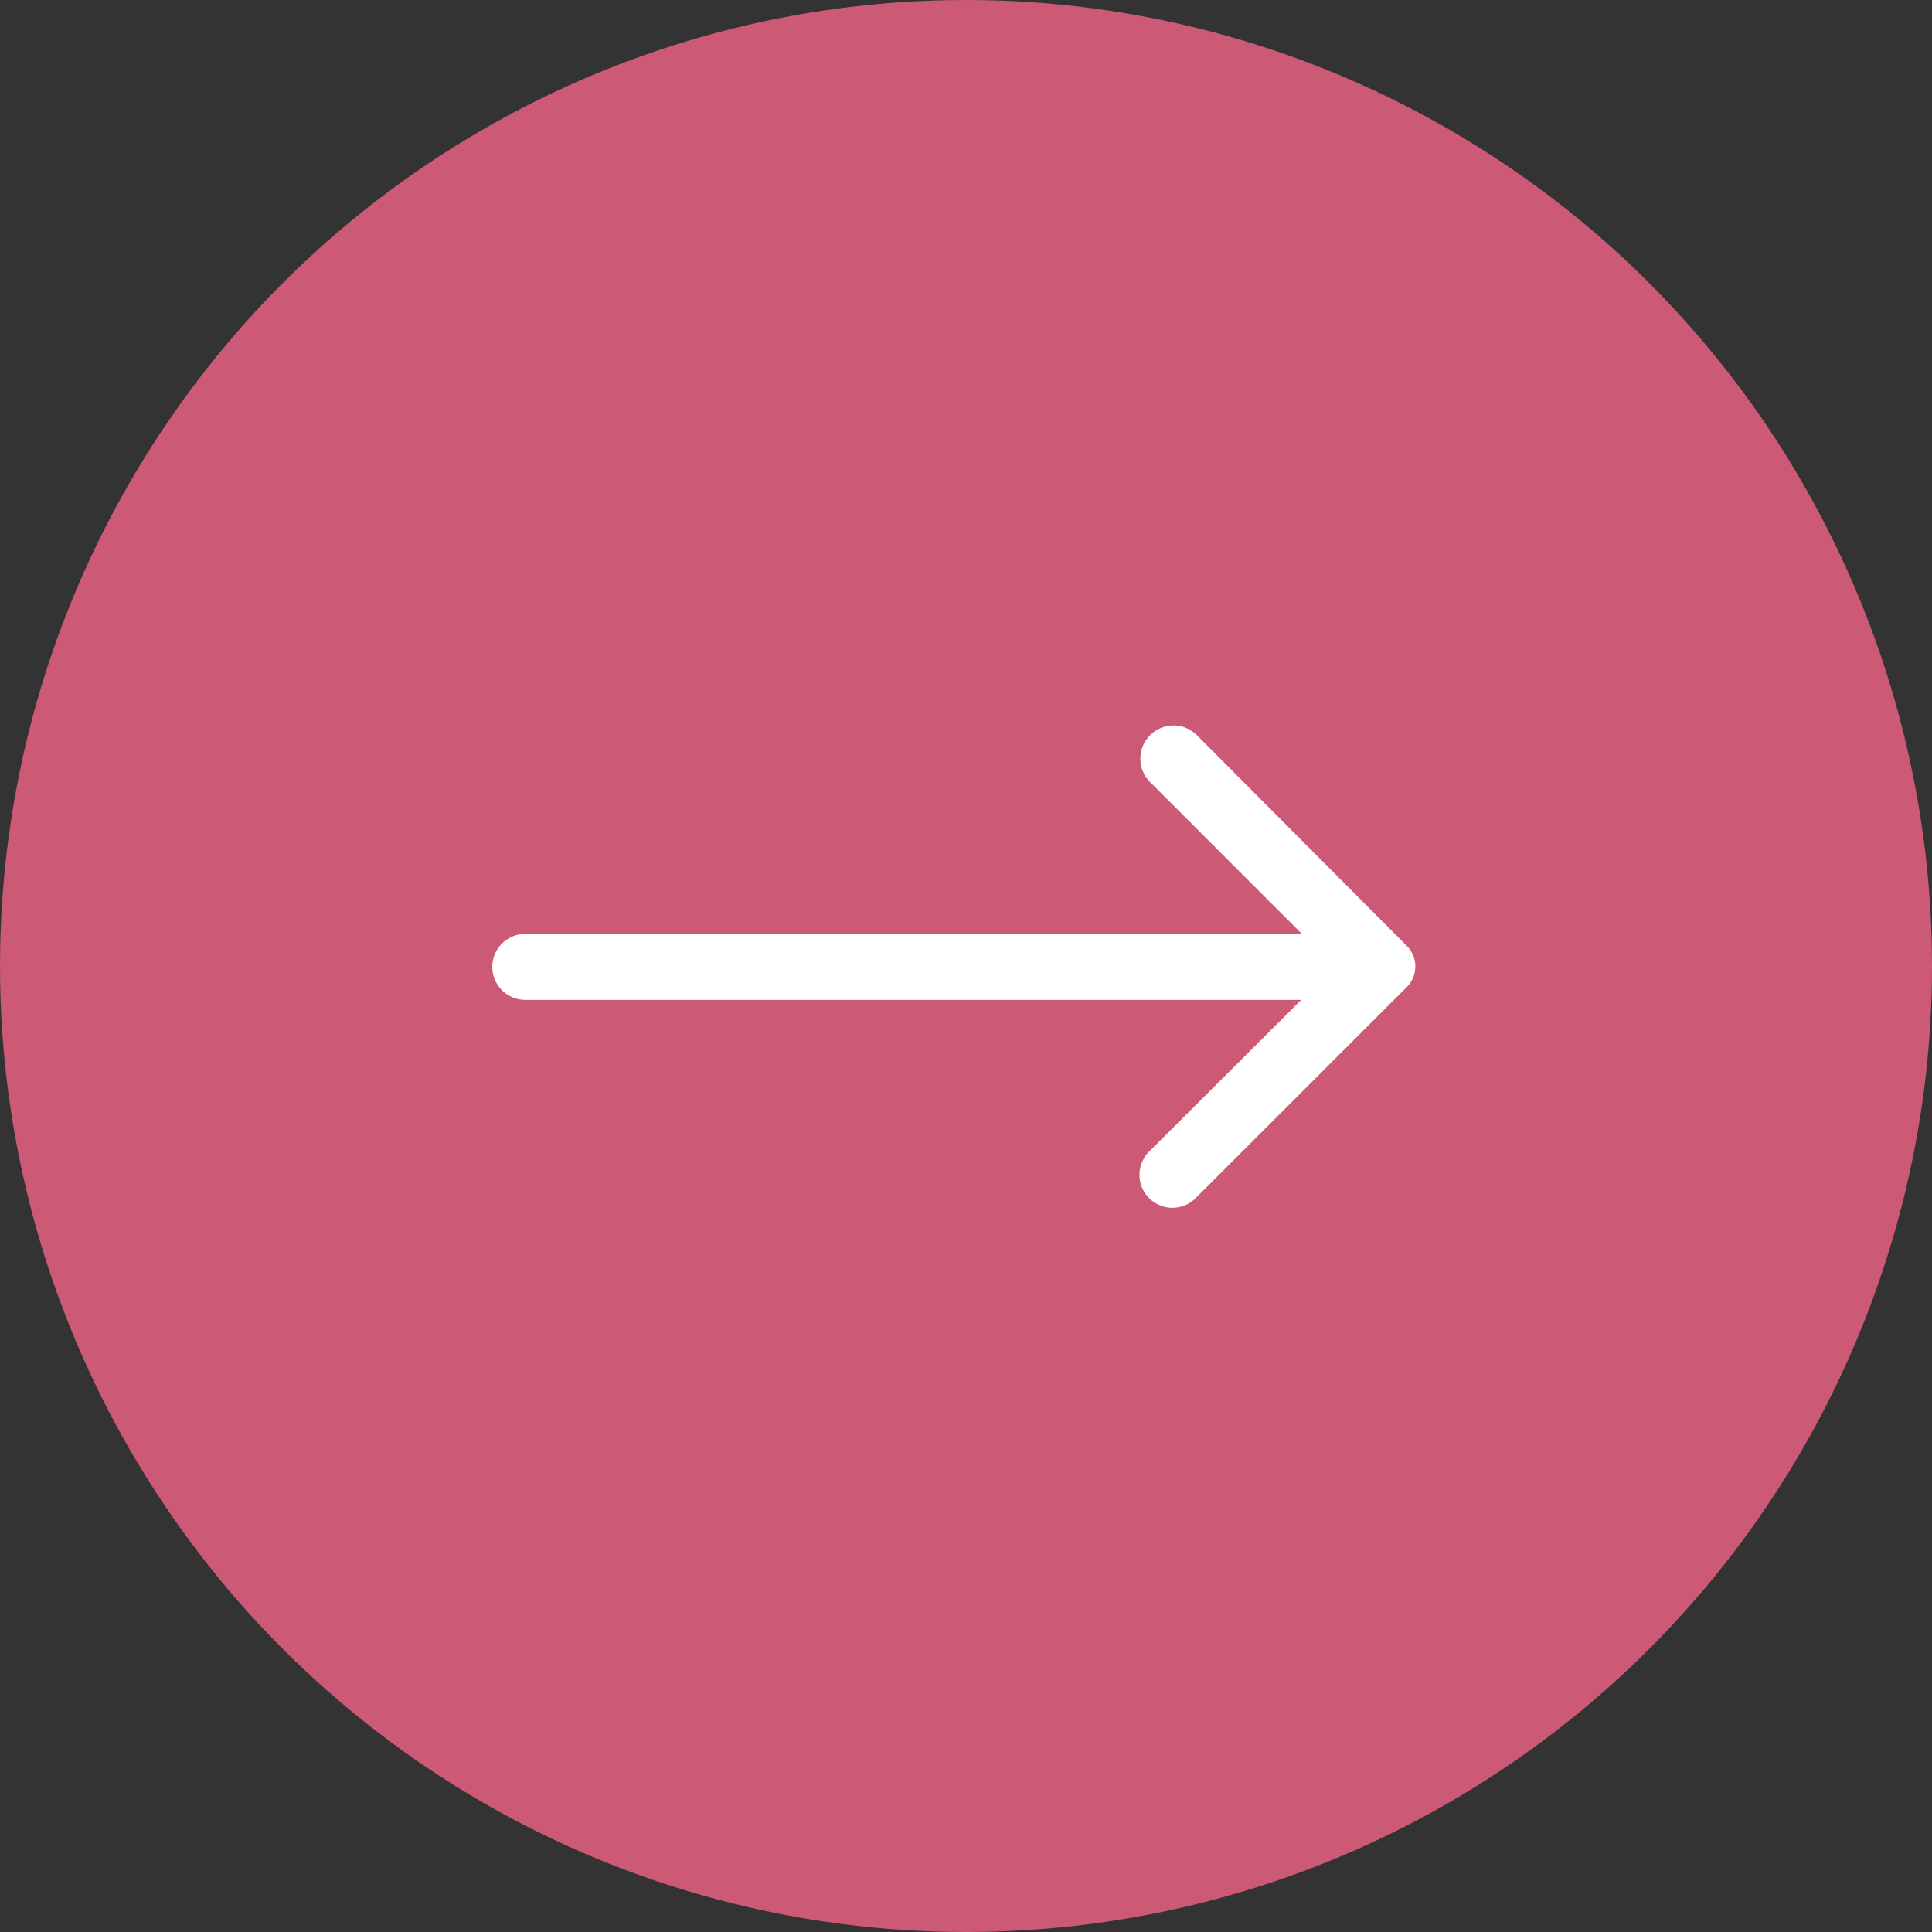
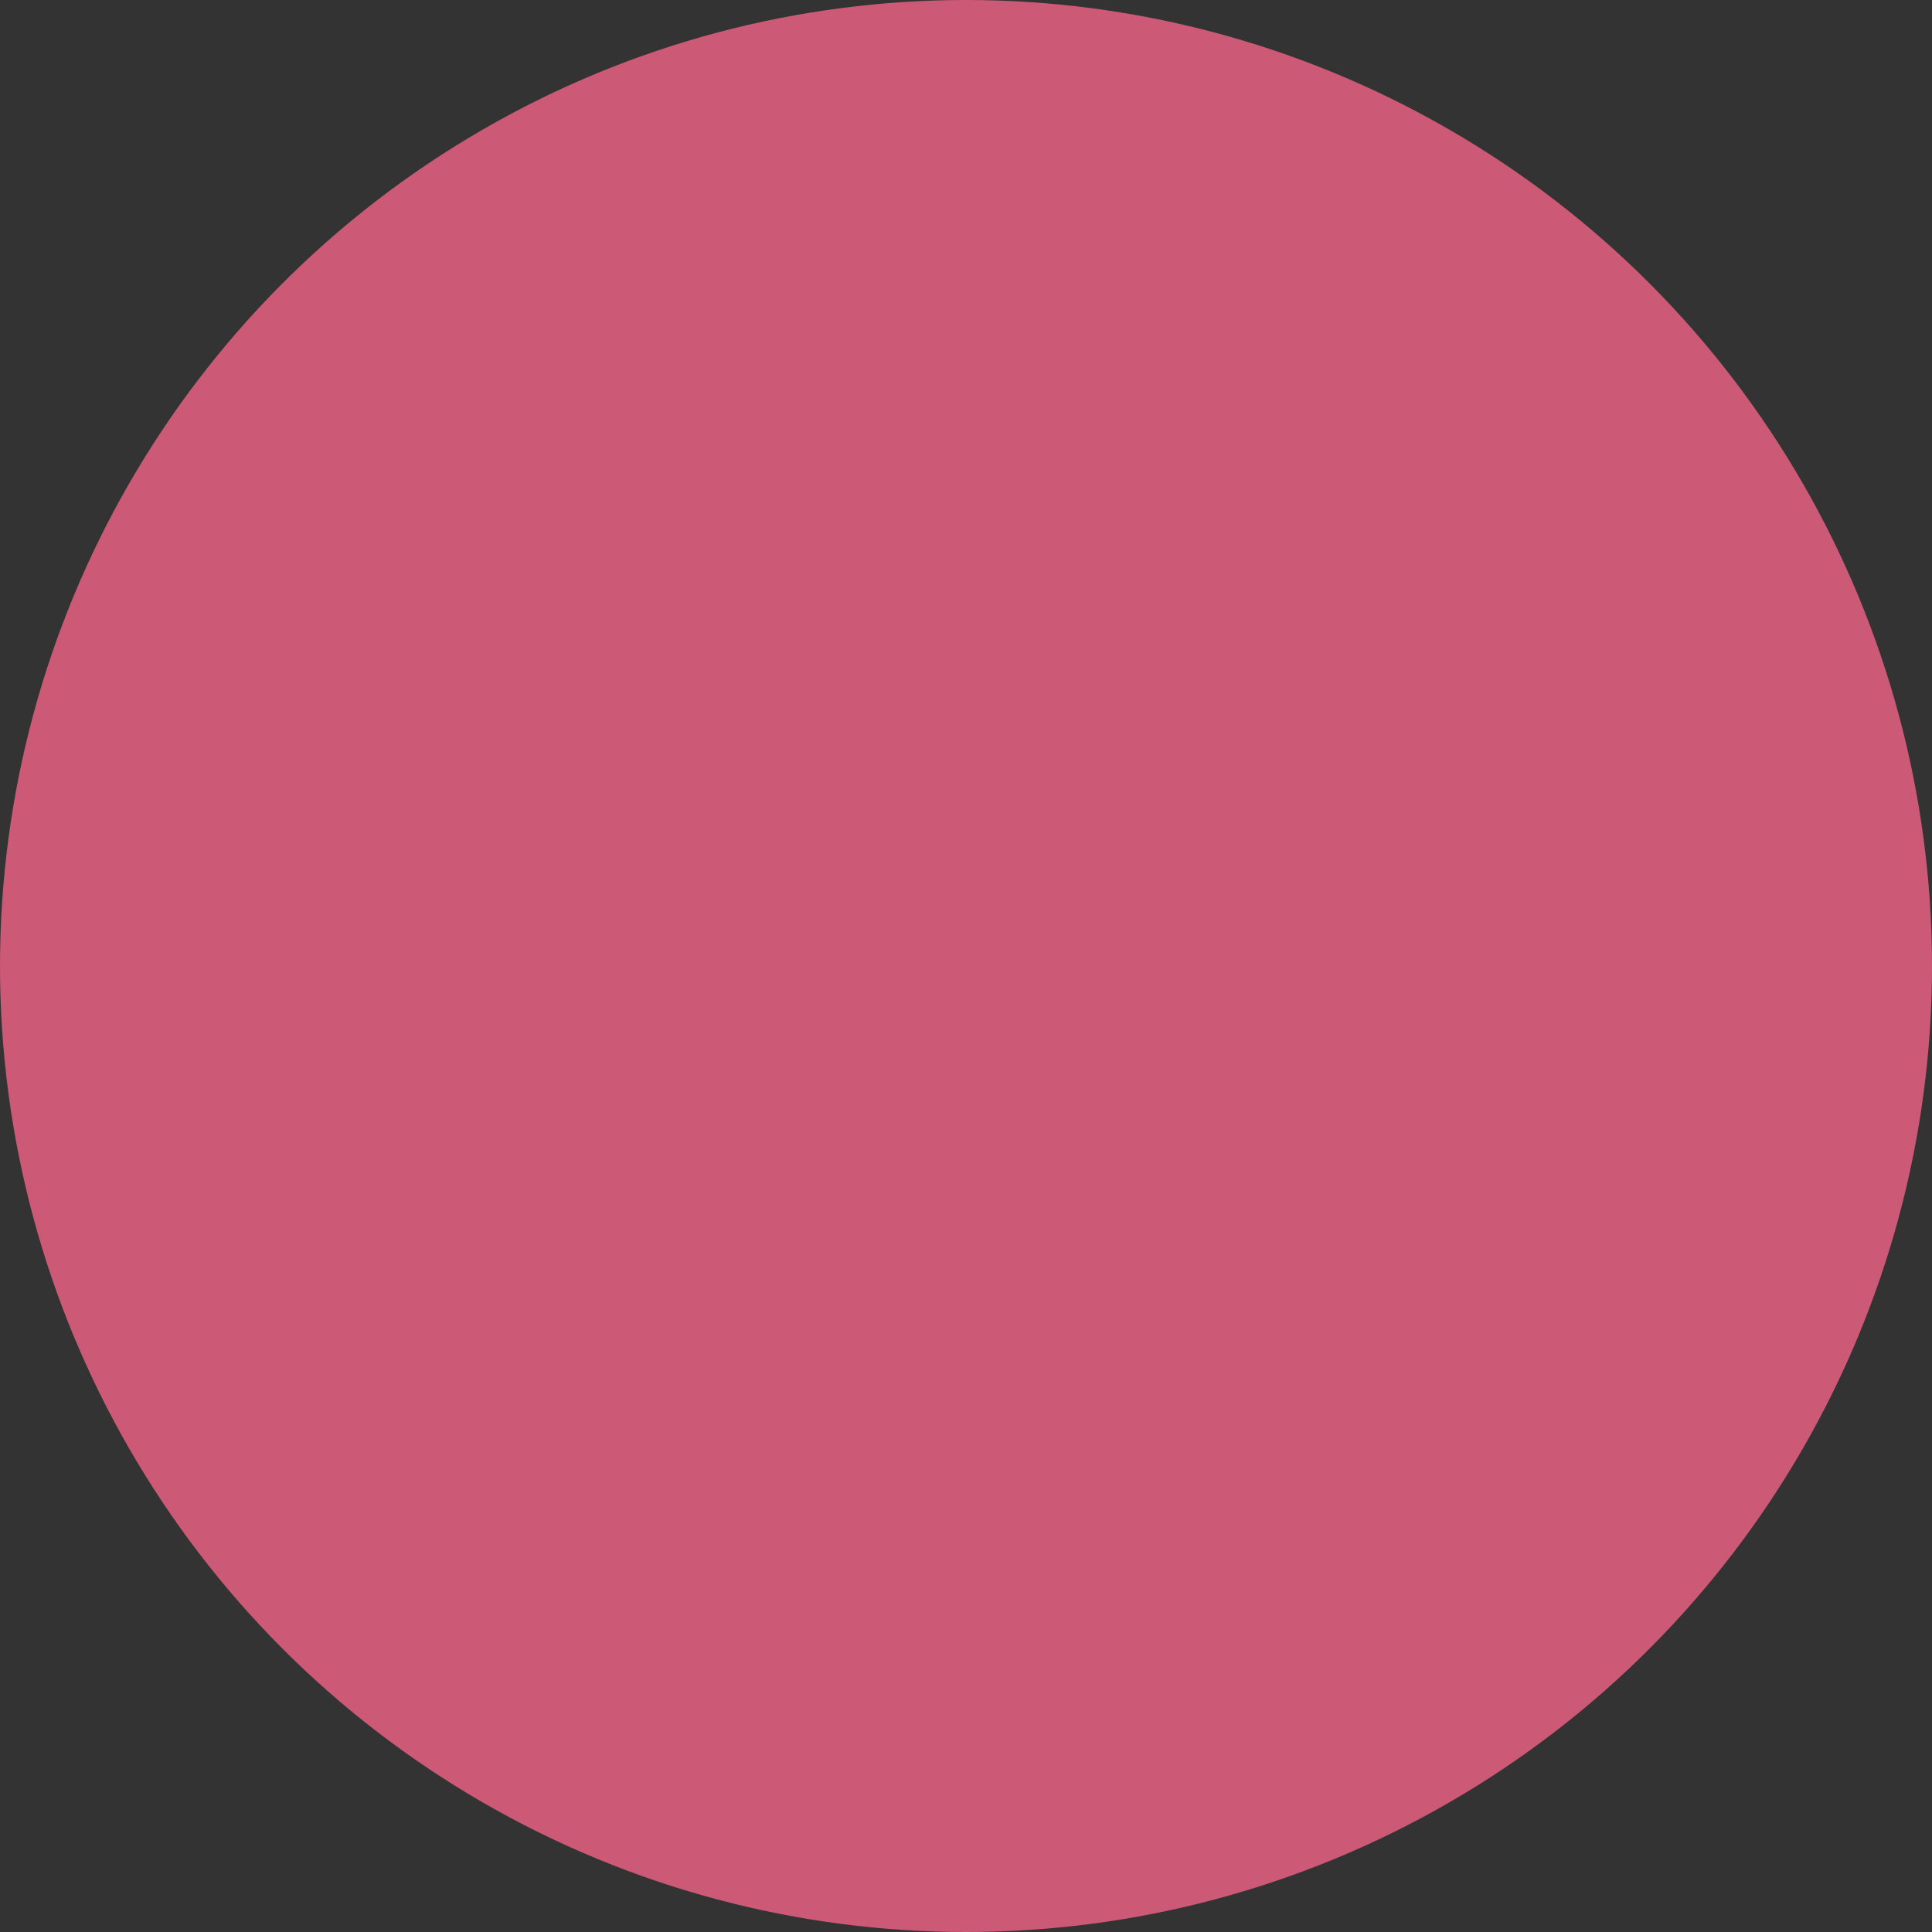
<svg xmlns="http://www.w3.org/2000/svg" width="28" height="28" viewBox="0 0 28 28">
  <rect x="0" y="0" width="28" height="28" fill="#333333" stroke="none" />
  <g id="Group_939" data-name="Group 939" transform="translate(-0.178)">
    <circle id="Ellipse_2" data-name="Ellipse 2" cx="14" cy="14" r="14" transform="translate(0.178)" fill="#CC5975" />
    <g id="Layer_2" data-name="Layer 2" transform="translate(7.313 10.514)">
-       <path id="Path_1" data-name="Path 1" d="M11.593,8.846a.478.478,0,0,0,0,.679l2.2,2.2H2.538a.478.478,0,1,0,0,.956H13.783l-2.19,2.185a.477.477,0,1,0,.674.674L15.308,12.5a.421.421,0,0,0,0-.607L12.272,8.846a.478.478,0,0,0-.679,0Z" transform="translate(-2.06 -8.704)" fill="#fff" />
-     </g>
+       </g>
  </g>
</svg>